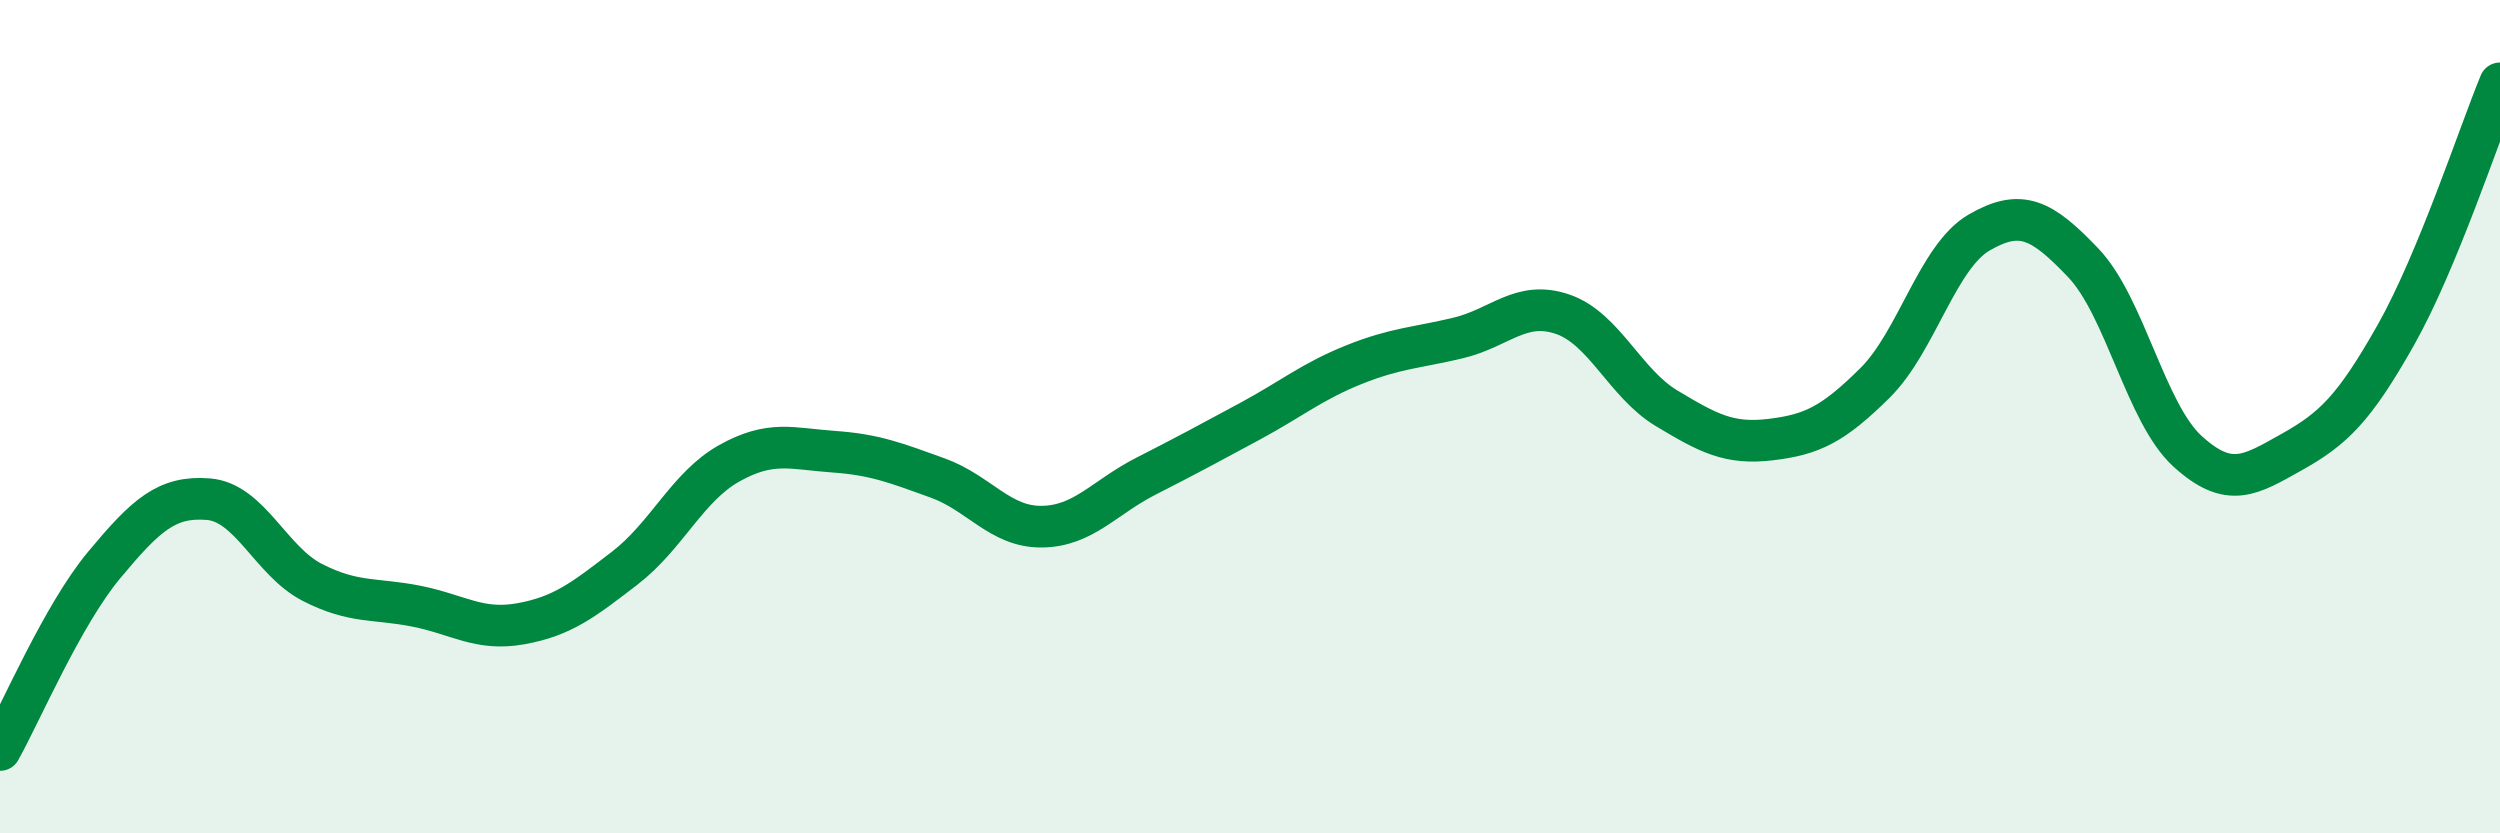
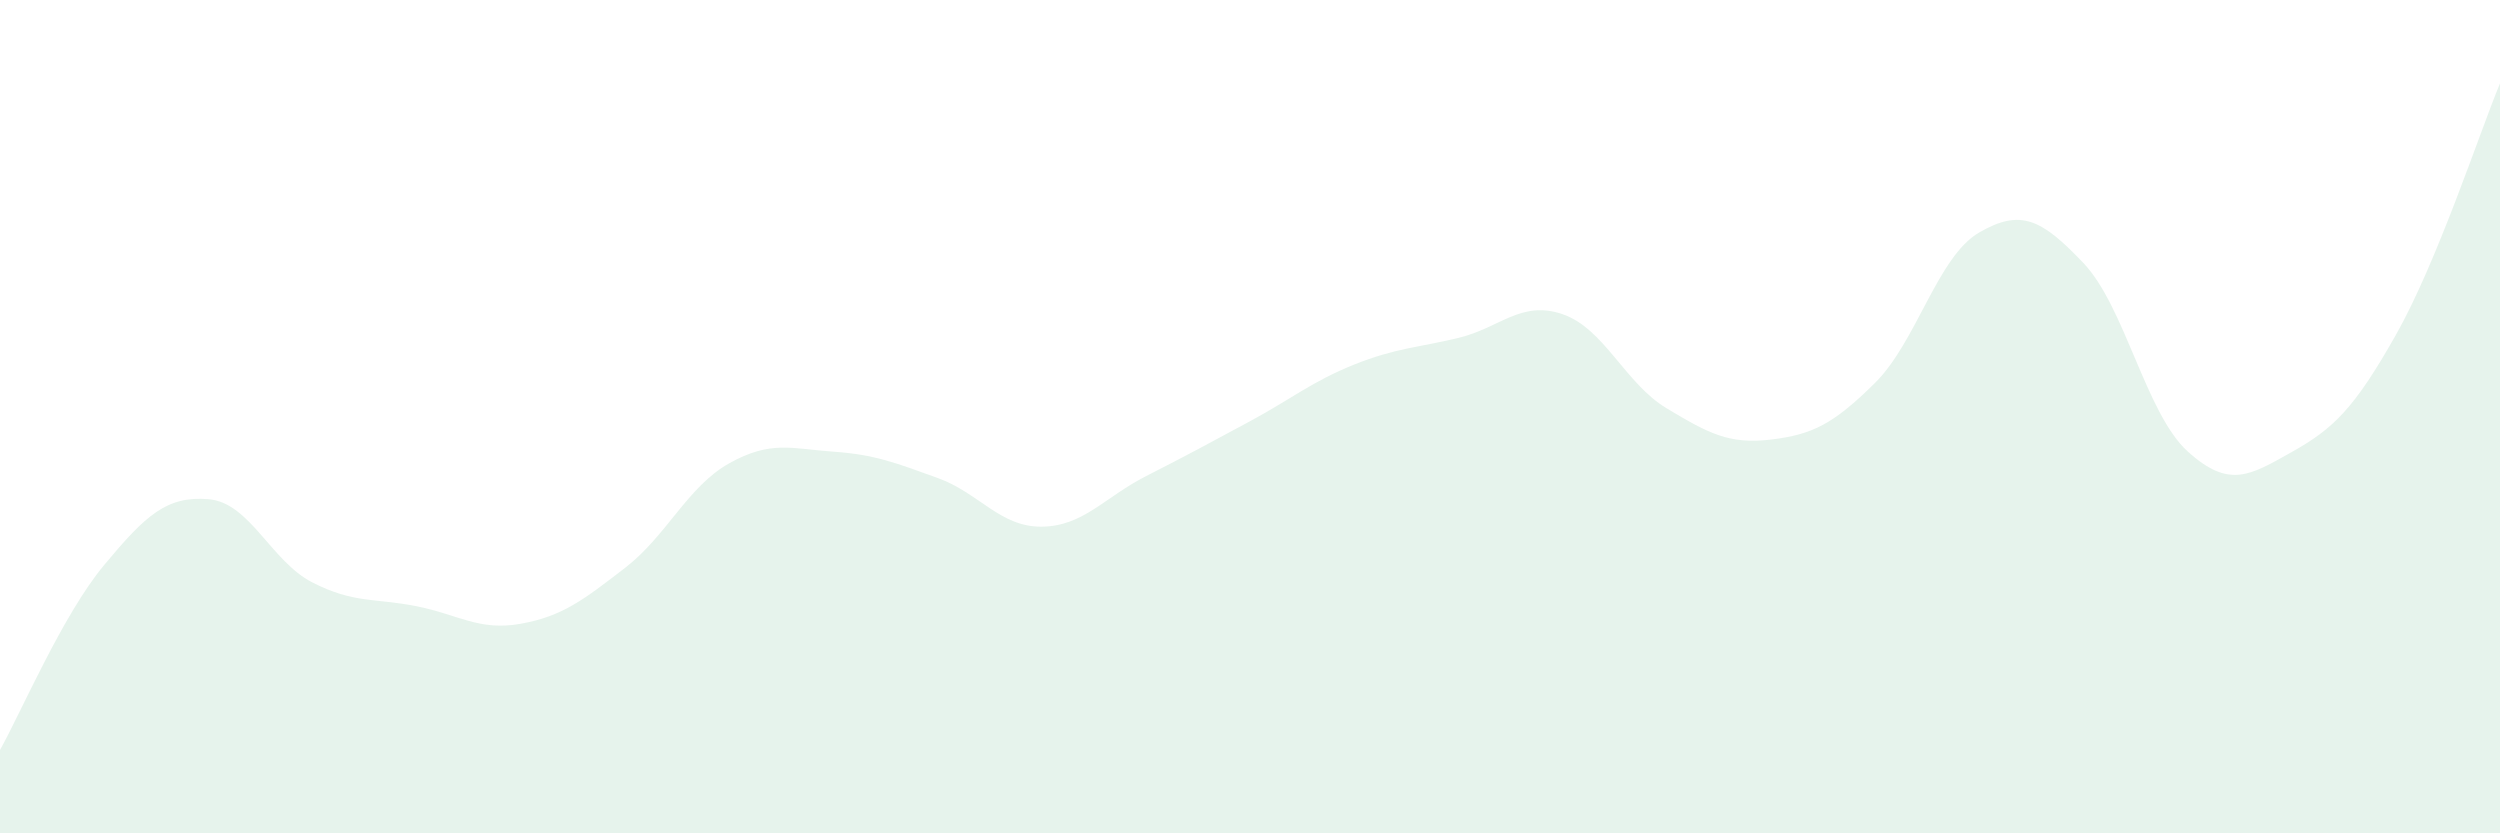
<svg xmlns="http://www.w3.org/2000/svg" width="60" height="20" viewBox="0 0 60 20">
  <path d="M 0,18 C 0.5,17.11 1.5,14.76 2.5,13.56 C 3.5,12.36 4,11.9 5,11.98 C 6,12.06 6.5,13.47 7.5,13.98 C 8.5,14.49 9,14.35 10,14.55 C 11,14.75 11.5,15.15 12.5,14.97 C 13.5,14.79 14,14.4 15,13.63 C 16,12.86 16.5,11.68 17.5,11.12 C 18.5,10.56 19,10.77 20,10.84 C 21,10.91 21.5,11.11 22.5,11.47 C 23.5,11.83 24,12.65 25,12.64 C 26,12.63 26.5,11.94 27.5,11.43 C 28.5,10.92 29,10.65 30,10.11 C 31,9.57 31.5,9.15 32.5,8.75 C 33.5,8.35 34,8.35 35,8.11 C 36,7.87 36.5,7.2 37.5,7.54 C 38.5,7.88 39,9.2 40,9.8 C 41,10.4 41.5,10.67 42.5,10.55 C 43.5,10.43 44,10.18 45,9.19 C 46,8.2 46.5,6.16 47.5,5.58 C 48.5,5 49,5.26 50,6.31 C 51,7.36 51.5,9.92 52.5,10.83 C 53.5,11.74 54,11.41 55,10.85 C 56,10.29 56.5,9.81 57.5,8.04 C 58.5,6.27 59.5,3.21 60,2L60 20L0 20Z" fill="#008740" opacity="0.1" stroke-linecap="round" stroke-linejoin="round" />
-   <path d="M 0,18 C 0.5,17.11 1.5,14.76 2.5,13.56 C 3.5,12.36 4,11.9 5,11.98 C 6,12.06 6.5,13.47 7.5,13.98 C 8.5,14.49 9,14.35 10,14.55 C 11,14.75 11.5,15.15 12.5,14.97 C 13.5,14.79 14,14.4 15,13.63 C 16,12.86 16.5,11.68 17.5,11.12 C 18.5,10.56 19,10.77 20,10.84 C 21,10.91 21.5,11.11 22.5,11.47 C 23.5,11.83 24,12.65 25,12.64 C 26,12.63 26.5,11.94 27.5,11.43 C 28.5,10.92 29,10.65 30,10.11 C 31,9.57 31.5,9.15 32.5,8.75 C 33.5,8.35 34,8.35 35,8.11 C 36,7.87 36.5,7.2 37.5,7.54 C 38.5,7.88 39,9.2 40,9.8 C 41,10.4 41.5,10.67 42.5,10.55 C 43.5,10.43 44,10.18 45,9.19 C 46,8.2 46.5,6.16 47.5,5.58 C 48.5,5 49,5.26 50,6.31 C 51,7.36 51.5,9.92 52.5,10.83 C 53.5,11.74 54,11.41 55,10.85 C 56,10.29 56.5,9.81 57.5,8.04 C 58.5,6.27 59.5,3.21 60,2" stroke="#008740" stroke-width="1" fill="none" stroke-linecap="round" stroke-linejoin="round" />
</svg>